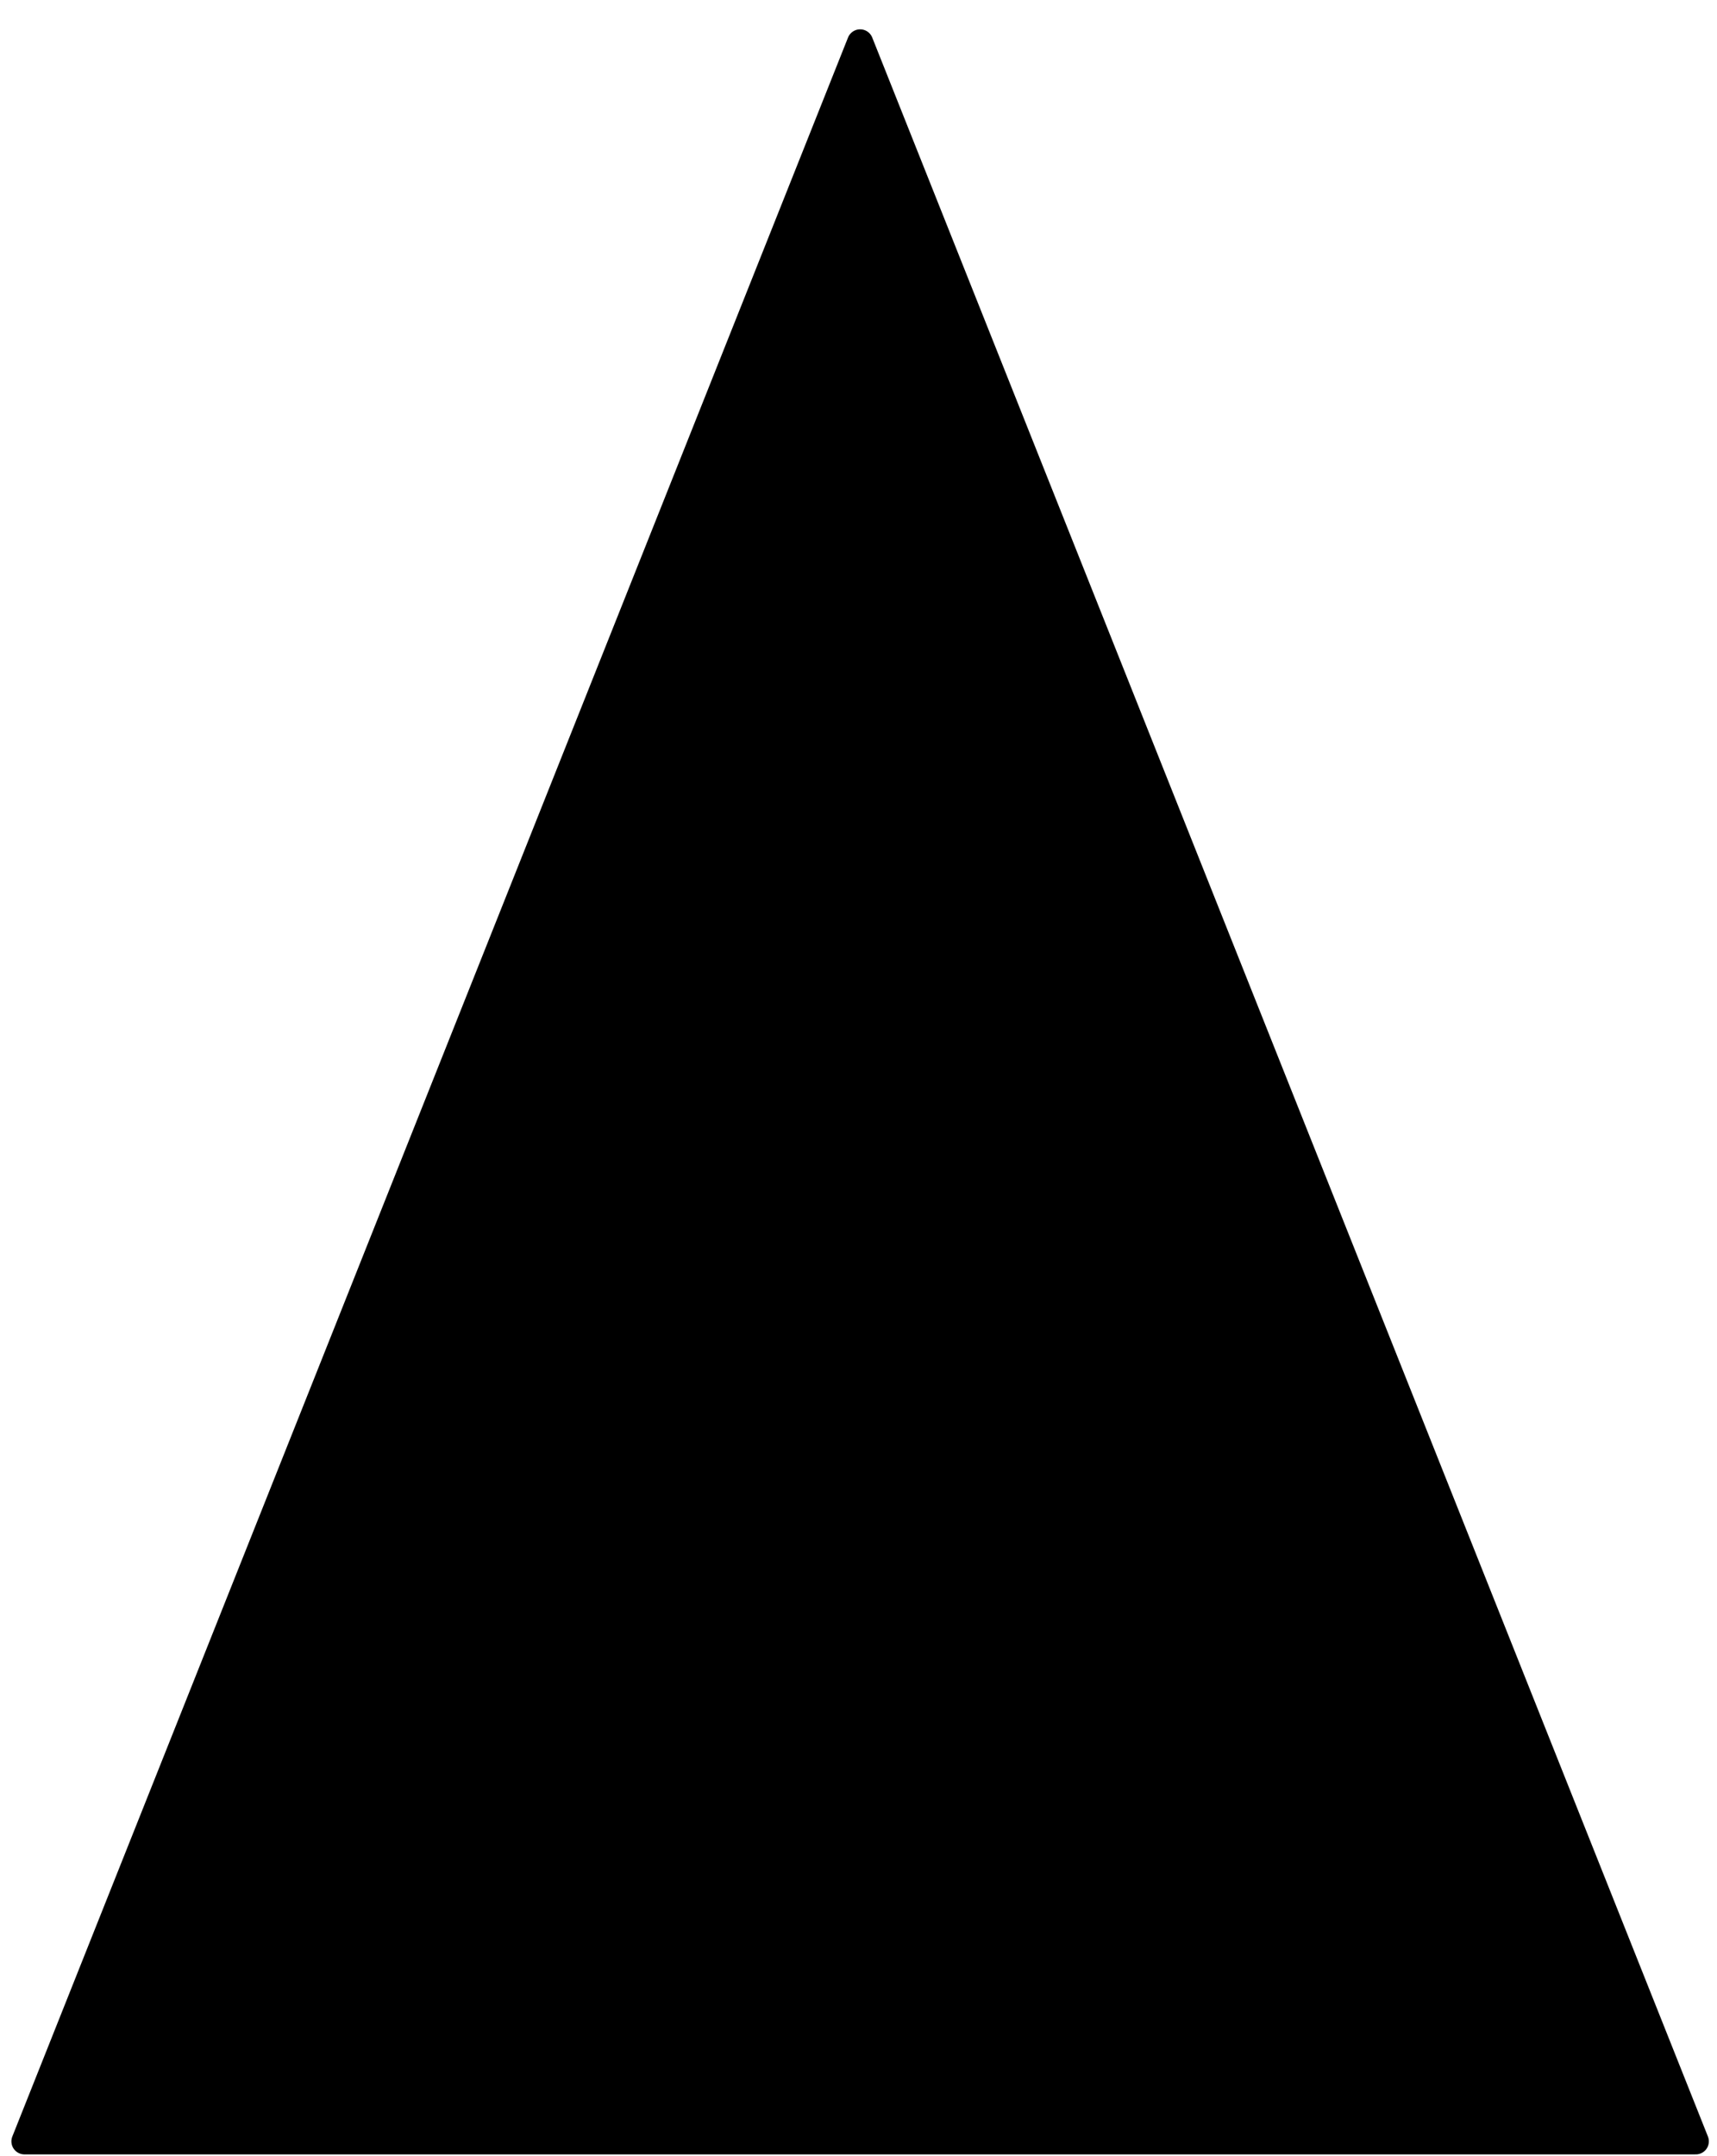
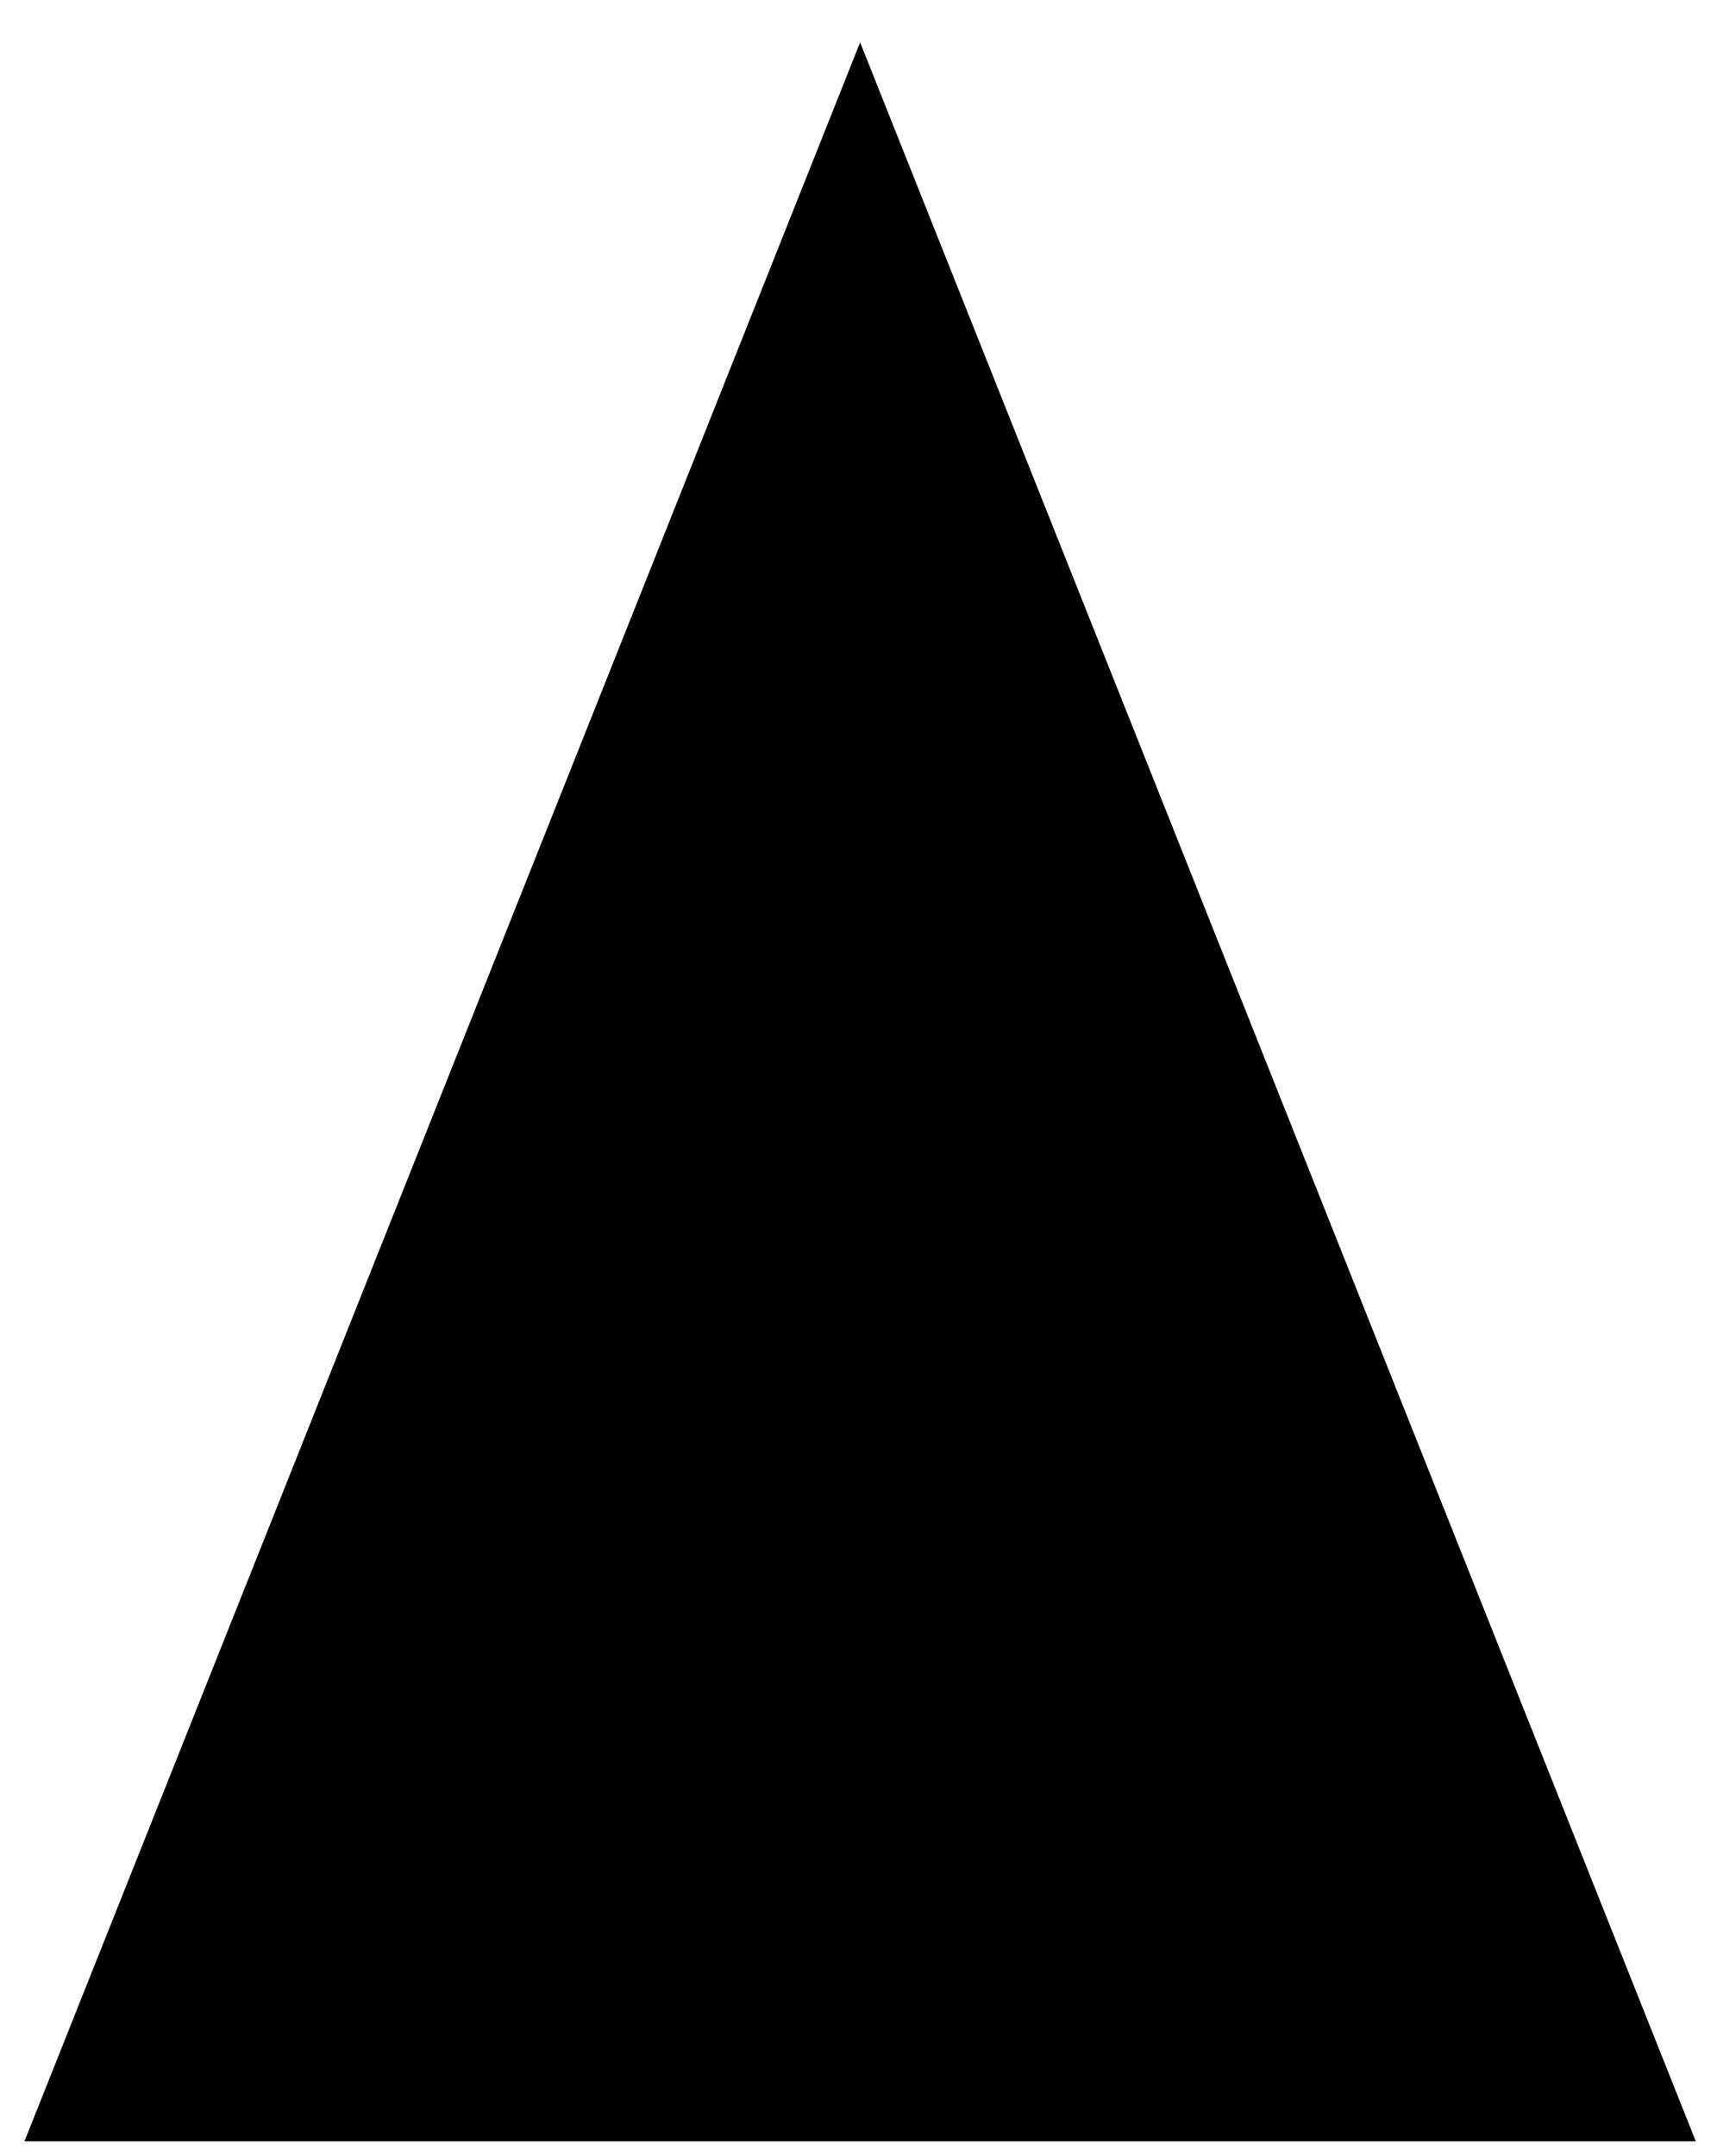
<svg xmlns="http://www.w3.org/2000/svg" width="70.267" height="88.2" fill-rule="evenodd" stroke-linecap="round" preserveAspectRatio="none" viewBox="0 0 1054 1323">
  <style>.brush0{fill:#fff}.pen0{stroke:#000;stroke-width:1;stroke-linejoin:round}</style>
  <path d="M1041 1314 528 26 15 1314h1026z" style="stroke:none;fill:#000" />
-   <path fill="none" d="M1041 1314 528 26 15 1314h1026" style="stroke:#000;stroke-width:16;stroke-linejoin:round" />
</svg>